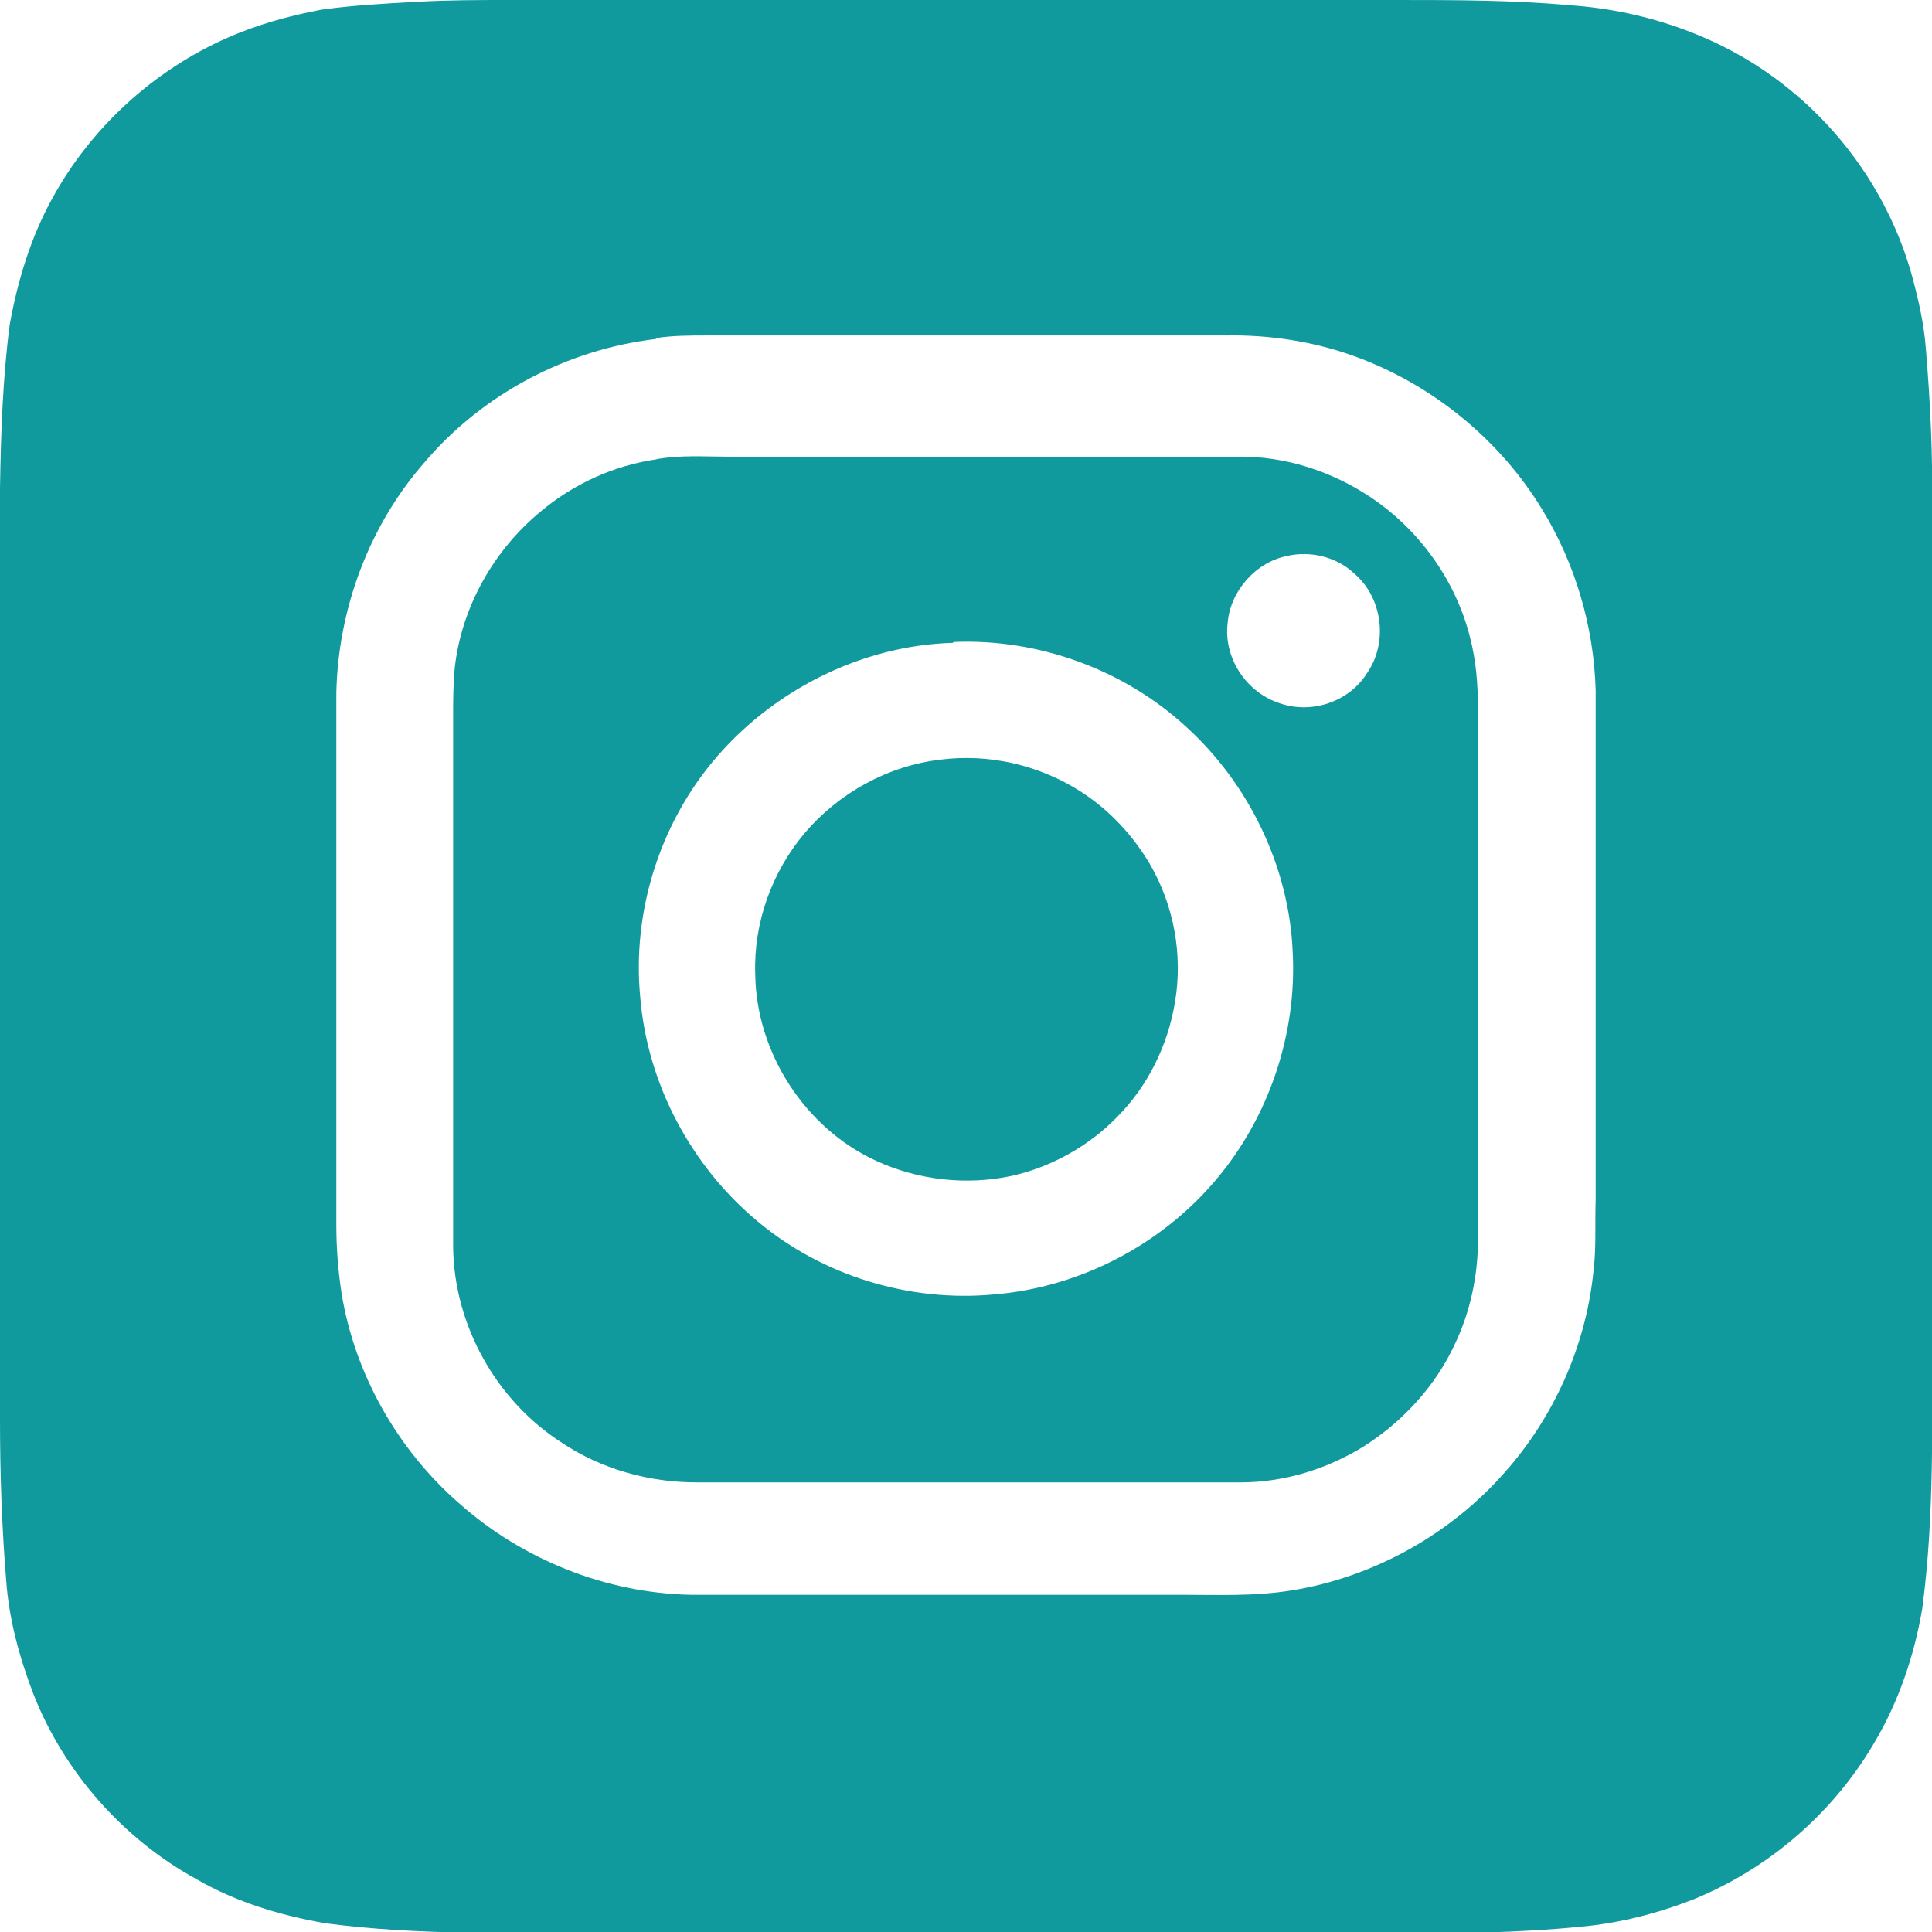
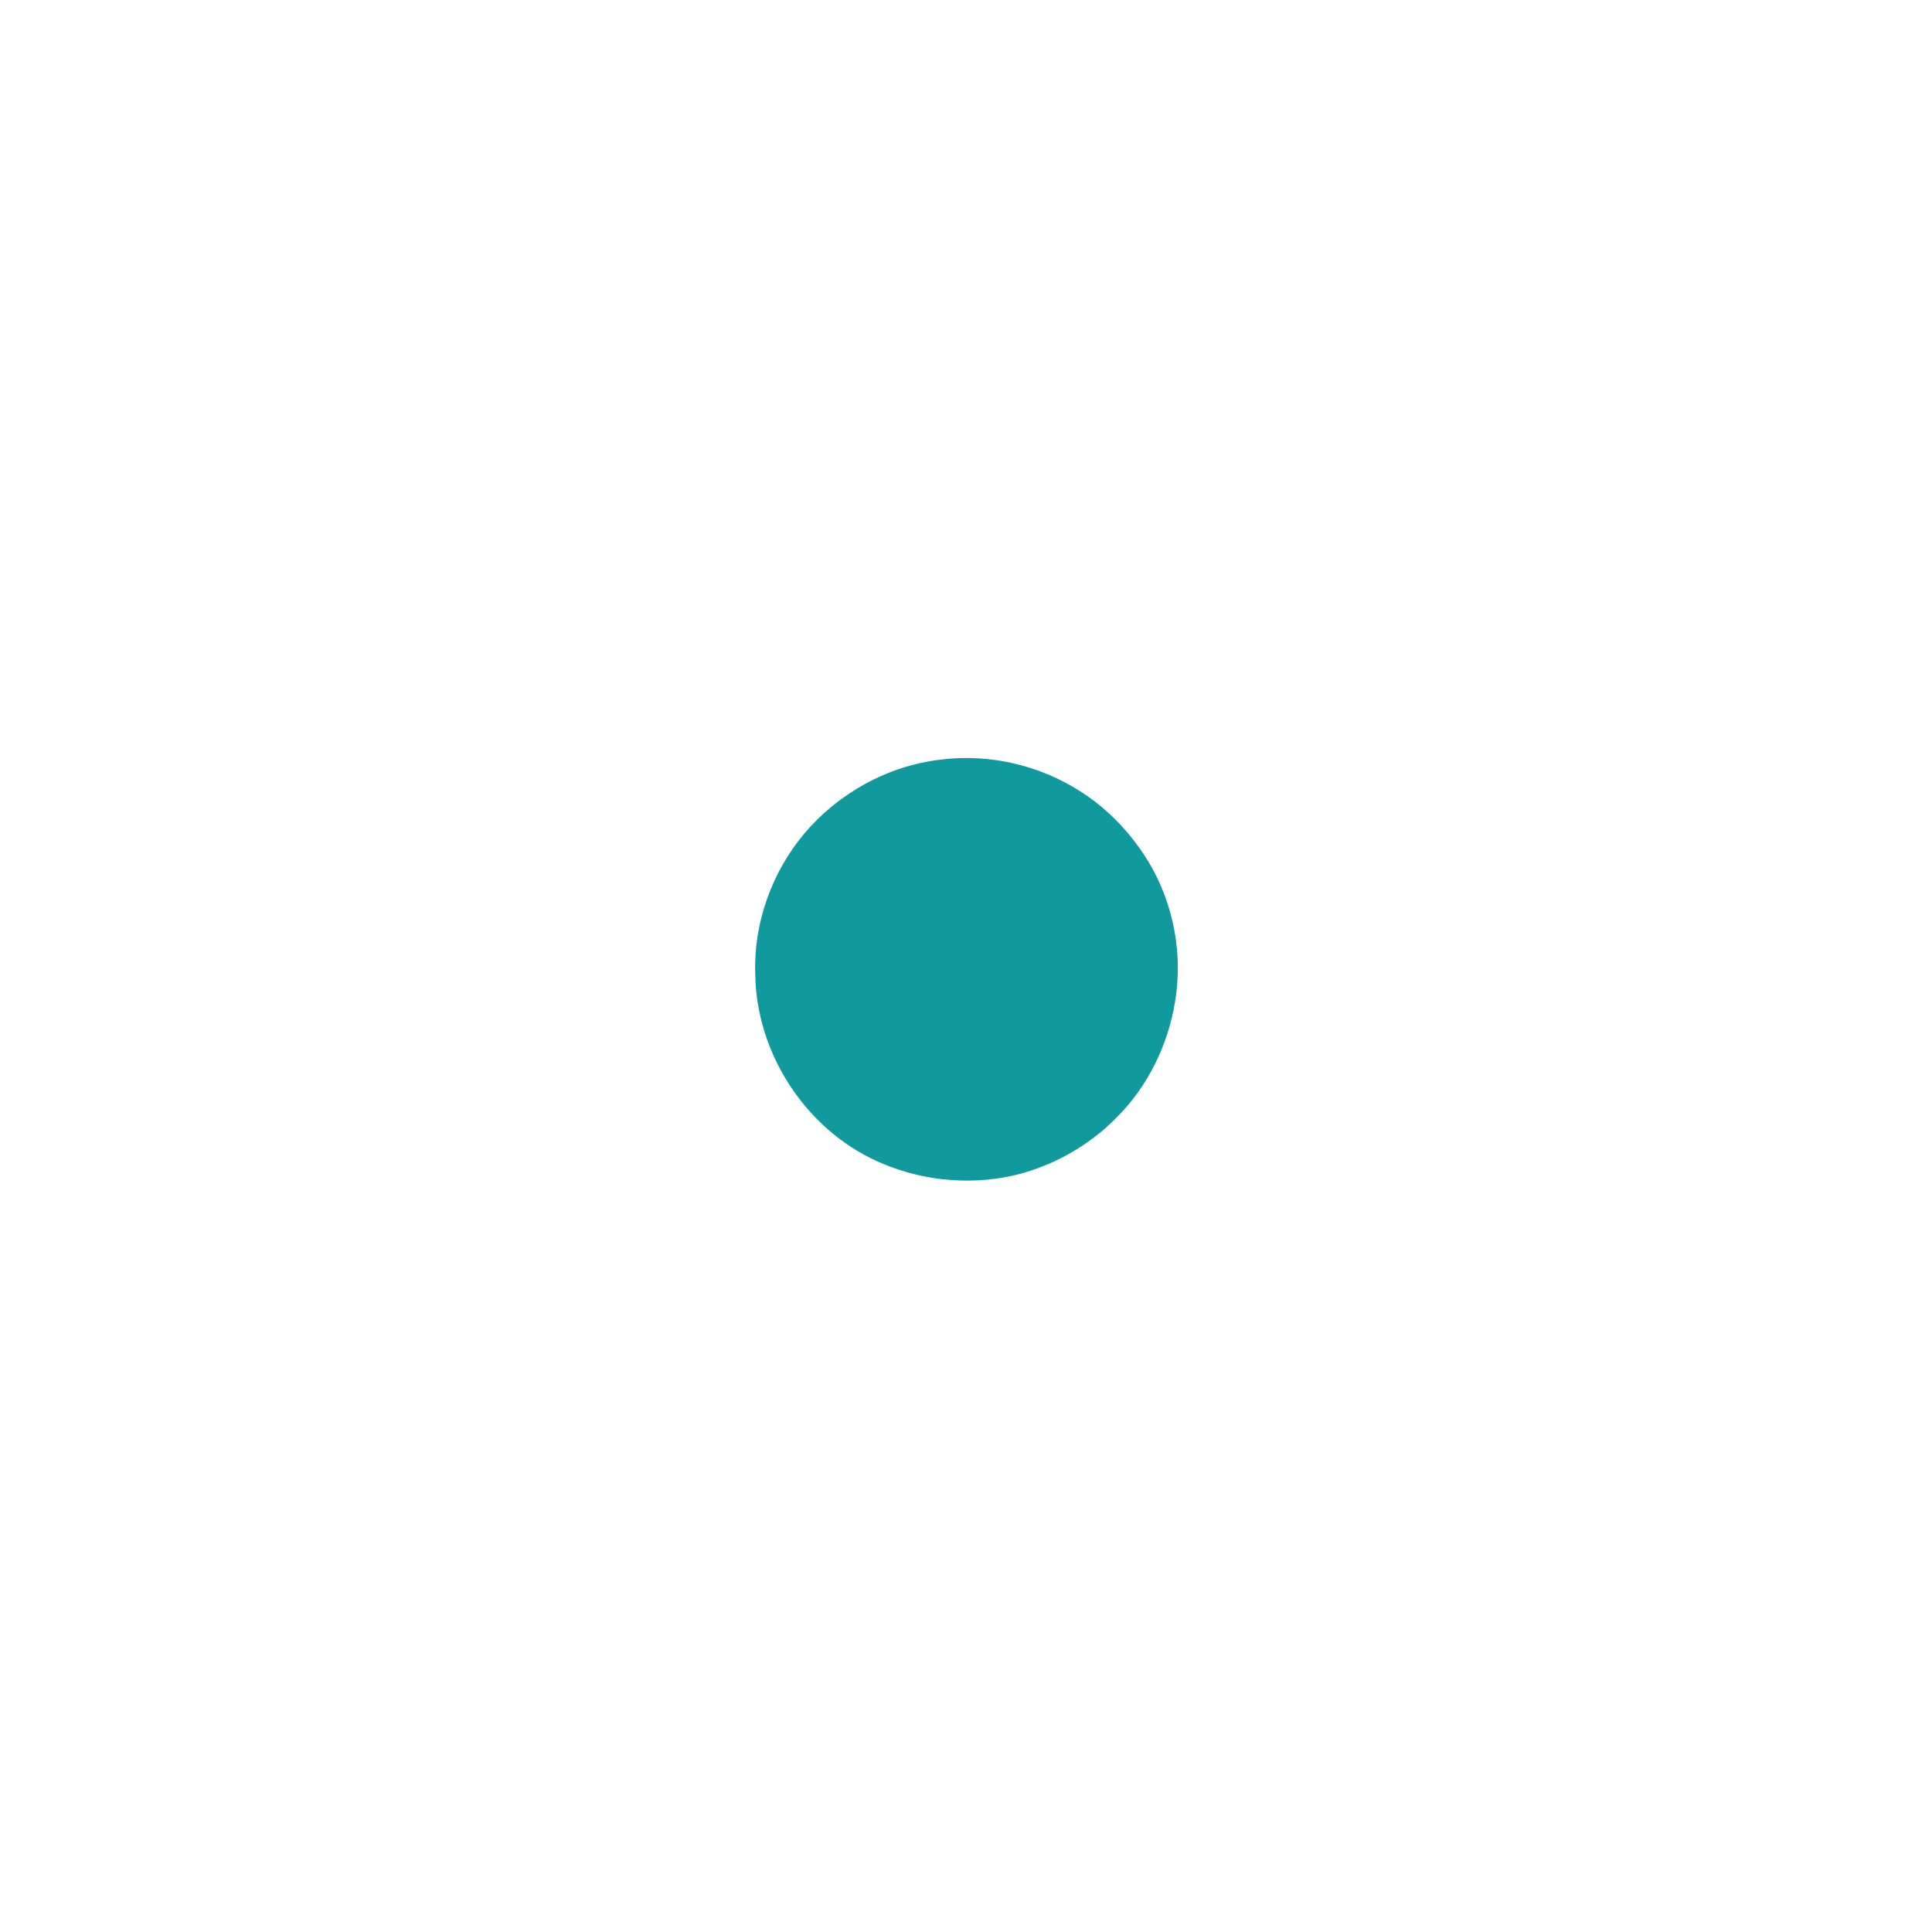
<svg xmlns="http://www.w3.org/2000/svg" id="a" width="22" height="22" viewBox="0 0 22 22">
-   <path d="M4.76,.02C5.11,0,5.47,0,5.82,0H14.33c.52,0,1.04,0,1.56,0,.66,0,1.33,0,1.99,.06,.88,.06,1.76,.37,2.45,.92,.7,.55,1.22,1.33,1.45,2.19,.07,.26,.13,.53,.15,.8,.05,.6,.08,1.2,.07,1.8V15.11c0,1.07,.03,2.14-.11,3.2-.09,.54-.27,1.07-.55,1.54-.47,.8-1.2,1.43-2.06,1.78-.41,.16-.84,.27-1.28,.31-.71,.07-1.43,.08-2.15,.07H6.89c-1.06,0-2.13,.03-3.19-.11-.51-.09-1.01-.24-1.46-.5-.84-.46-1.51-1.22-1.86-2.11-.16-.42-.28-.86-.31-1.3C.02,17.38,0,16.77,0,16.16c0-3.53,0-7.07,0-10.6,.01-.62,.03-1.24,.11-1.86,.09-.5,.24-1,.49-1.45,.44-.8,1.15-1.45,1.99-1.82,.34-.15,.7-.25,1.07-.32,.36-.05,.73-.07,1.09-.09Zm2.71,3.84c-1.02,.12-1.98,.63-2.64,1.41-.63,.72-.98,1.67-1,2.62,0,2.02,0,4.04,0,6.06,0,.26,.02,.52,.06,.78,.15,.92,.64,1.78,1.34,2.39,.72,.64,1.67,1.02,2.63,1.04,1.85,0,3.7,0,5.56,0,.43,0,.86,.02,1.29-.05,.93-.15,1.81-.64,2.43-1.35,.55-.62,.91-1.42,1-2.24,.04-.29,.02-.57,.03-.86,0-1.93,0-3.87,0-5.8-.02-.72-.23-1.44-.61-2.06-.48-.79-1.24-1.41-2.1-1.73-.48-.18-1-.26-1.51-.25-1.97,0-3.94,0-5.9,0-.19,0-.39,0-.58,.03Z" fill="#119a9e" />
-   <path d="M7.47,5.23c.27-.05,.54-.03,.81-.03h5.85c.49,0,.97,.15,1.38,.4,.61,.37,1.06,.98,1.23,1.66,.07,.27,.09,.54,.09,.82,0,2.01,0,4.03,0,6.04,0,.41-.09,.83-.27,1.2-.22,.47-.59,.87-1.03,1.15-.42,.26-.91,.41-1.4,.41-2.07,0-4.13,0-6.2,0-.54,0-1.08-.15-1.53-.45-.75-.48-1.23-1.34-1.24-2.23,0-2.01,0-4.02,0-6.04,0-.19,0-.38,.02-.57,.08-.68,.44-1.32,.97-1.76,.38-.32,.84-.53,1.33-.6Zm7.19,1.1c-.36,.07-.65,.4-.68,.76-.05,.39,.2,.78,.57,.91,.37,.14,.81,0,1.02-.34,.24-.35,.17-.86-.15-1.13-.2-.19-.5-.26-.76-.2Zm-3.81,.99c-1.05,.03-2.07,.55-2.74,1.36-.61,.74-.91,1.72-.82,2.67,.08,.99,.58,1.93,1.34,2.56,.74,.62,1.73,.92,2.69,.83,.97-.08,1.9-.56,2.53-1.31,.6-.71,.92-1.66,.87-2.59-.04-.97-.5-1.92-1.22-2.57-.71-.65-1.68-1-2.64-.96Z" fill="#119a9e" />
  <path d="M10.71,8.65c.55-.07,1.12,.06,1.59,.36,.33,.21,.6,.5,.8,.84,.27,.47,.37,1.03,.28,1.56-.08,.49-.31,.96-.66,1.31-.32,.33-.75,.57-1.2,.67-.51,.11-1.06,.05-1.54-.17-.81-.37-1.37-1.23-1.38-2.13-.02-.58,.19-1.16,.56-1.6,.39-.46,.95-.77,1.55-.84Z" fill="#119a9e" />
</svg>